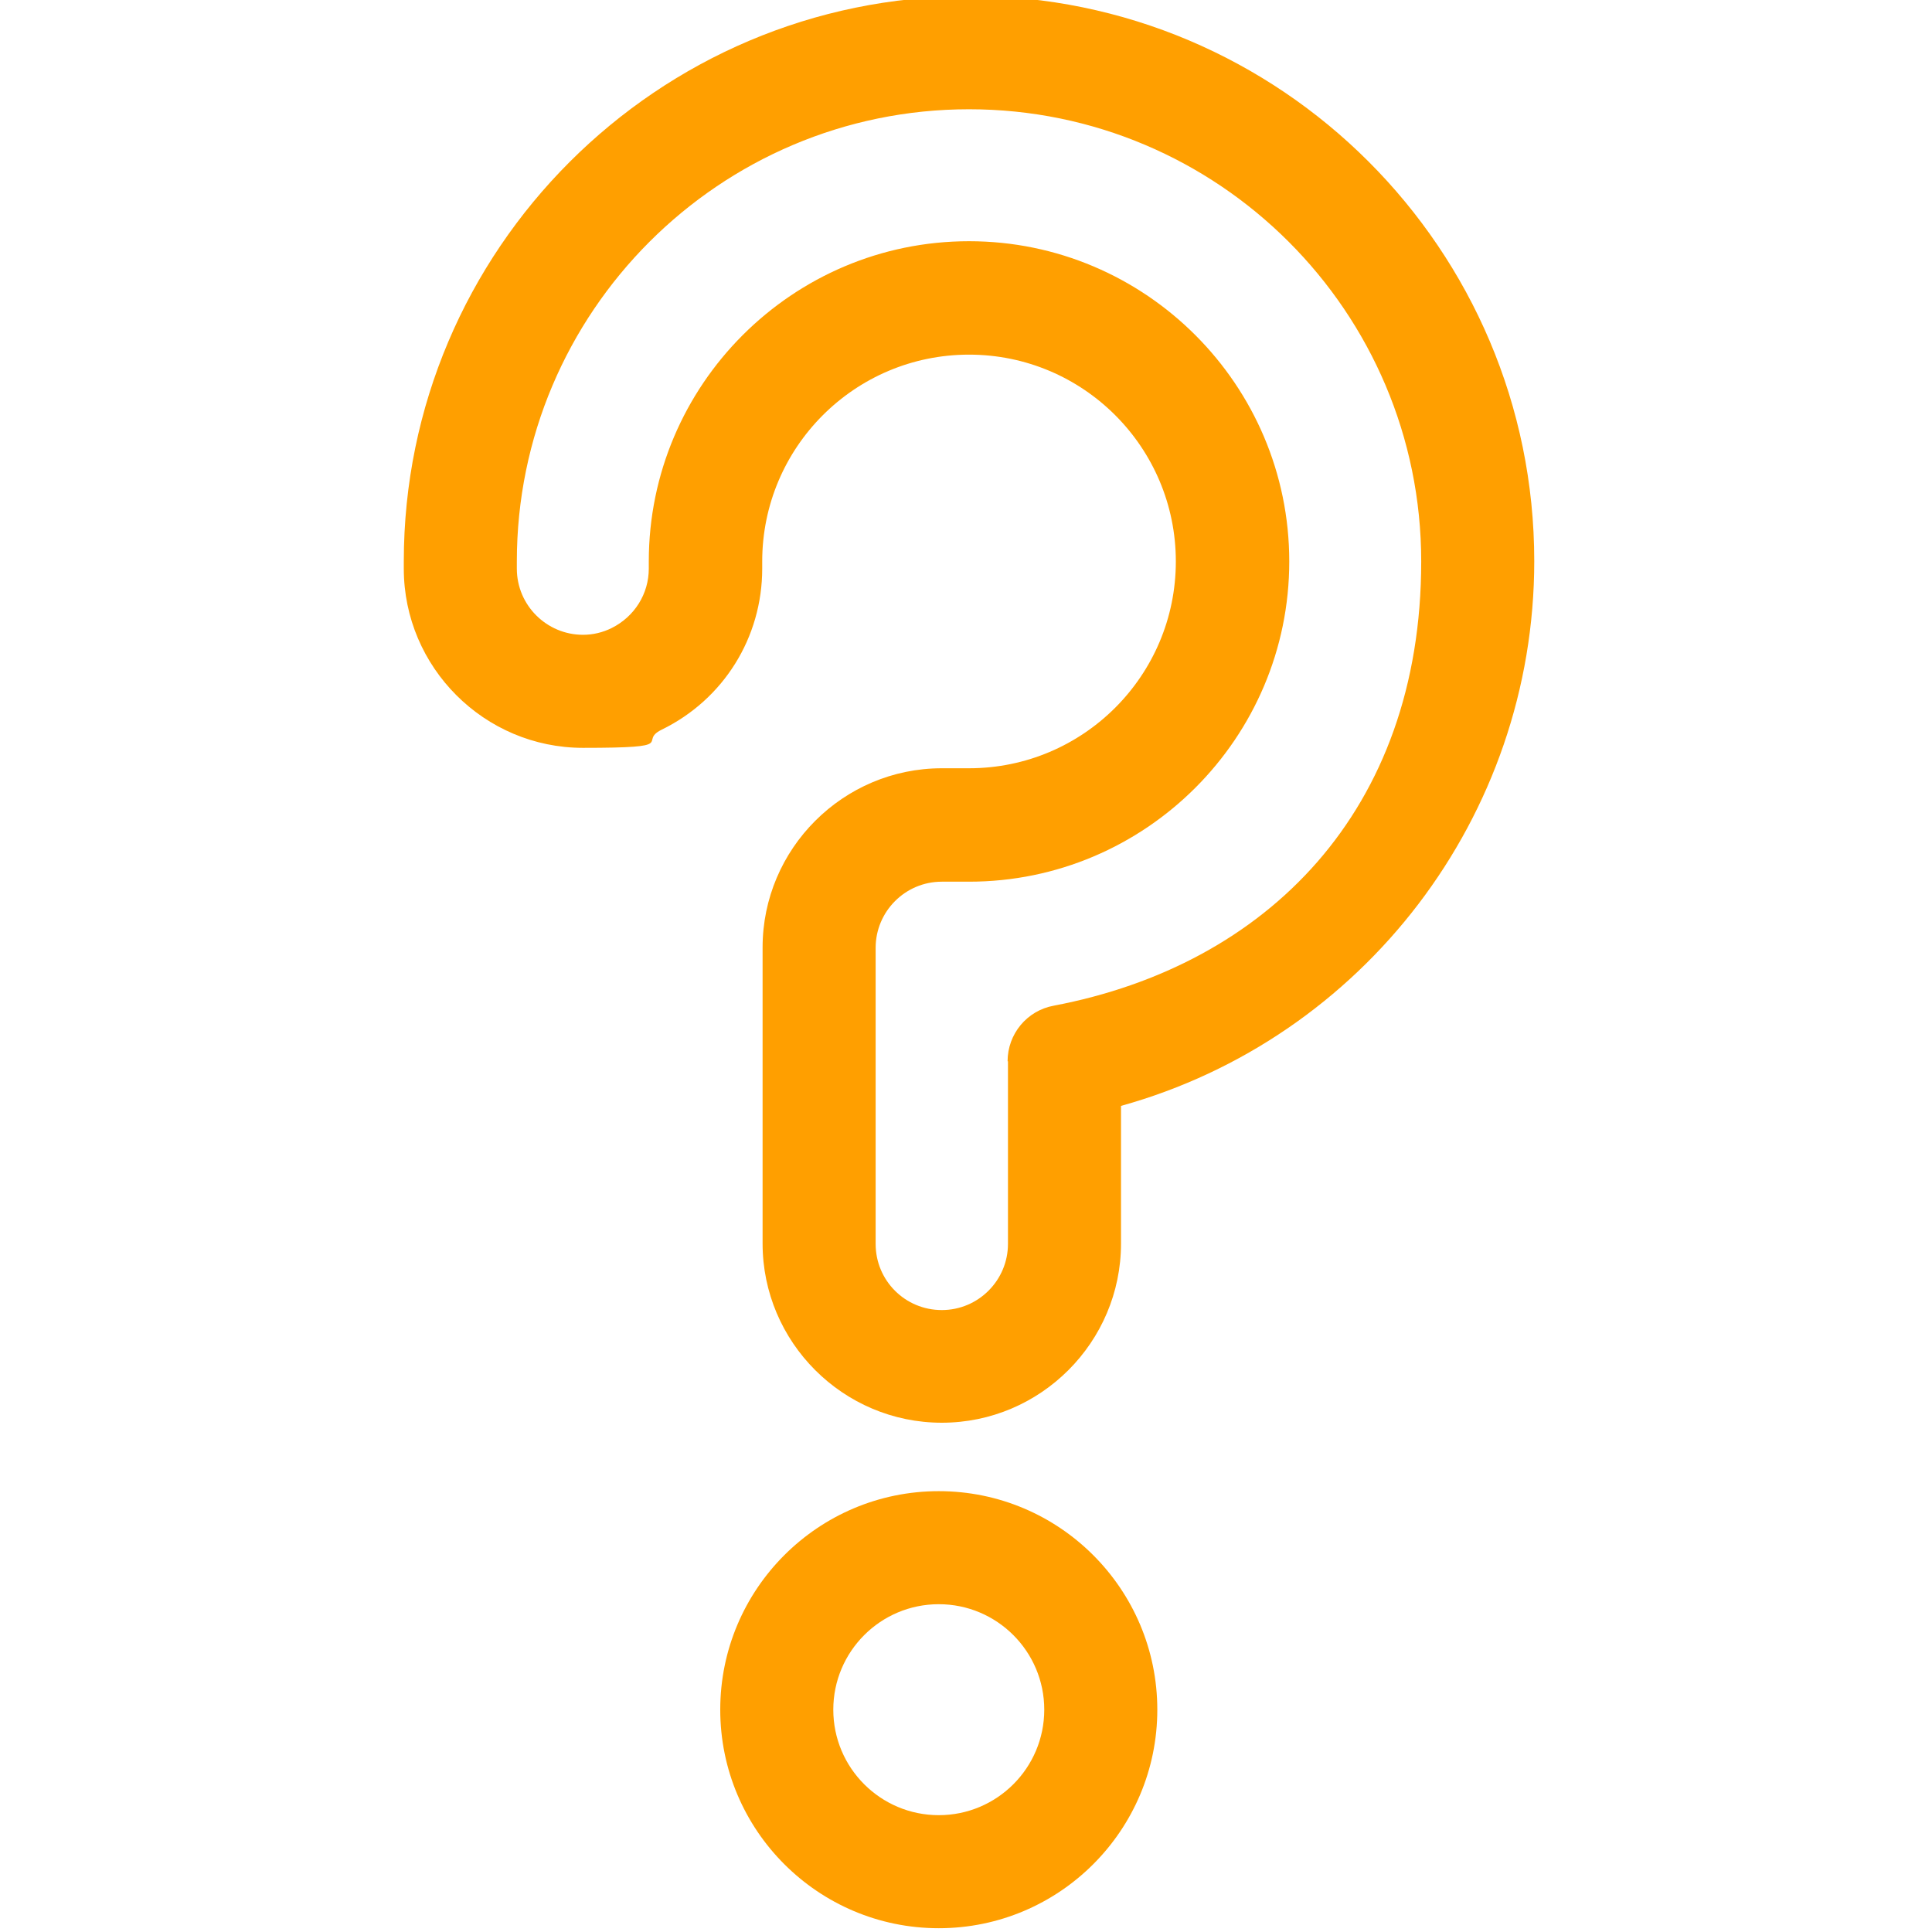
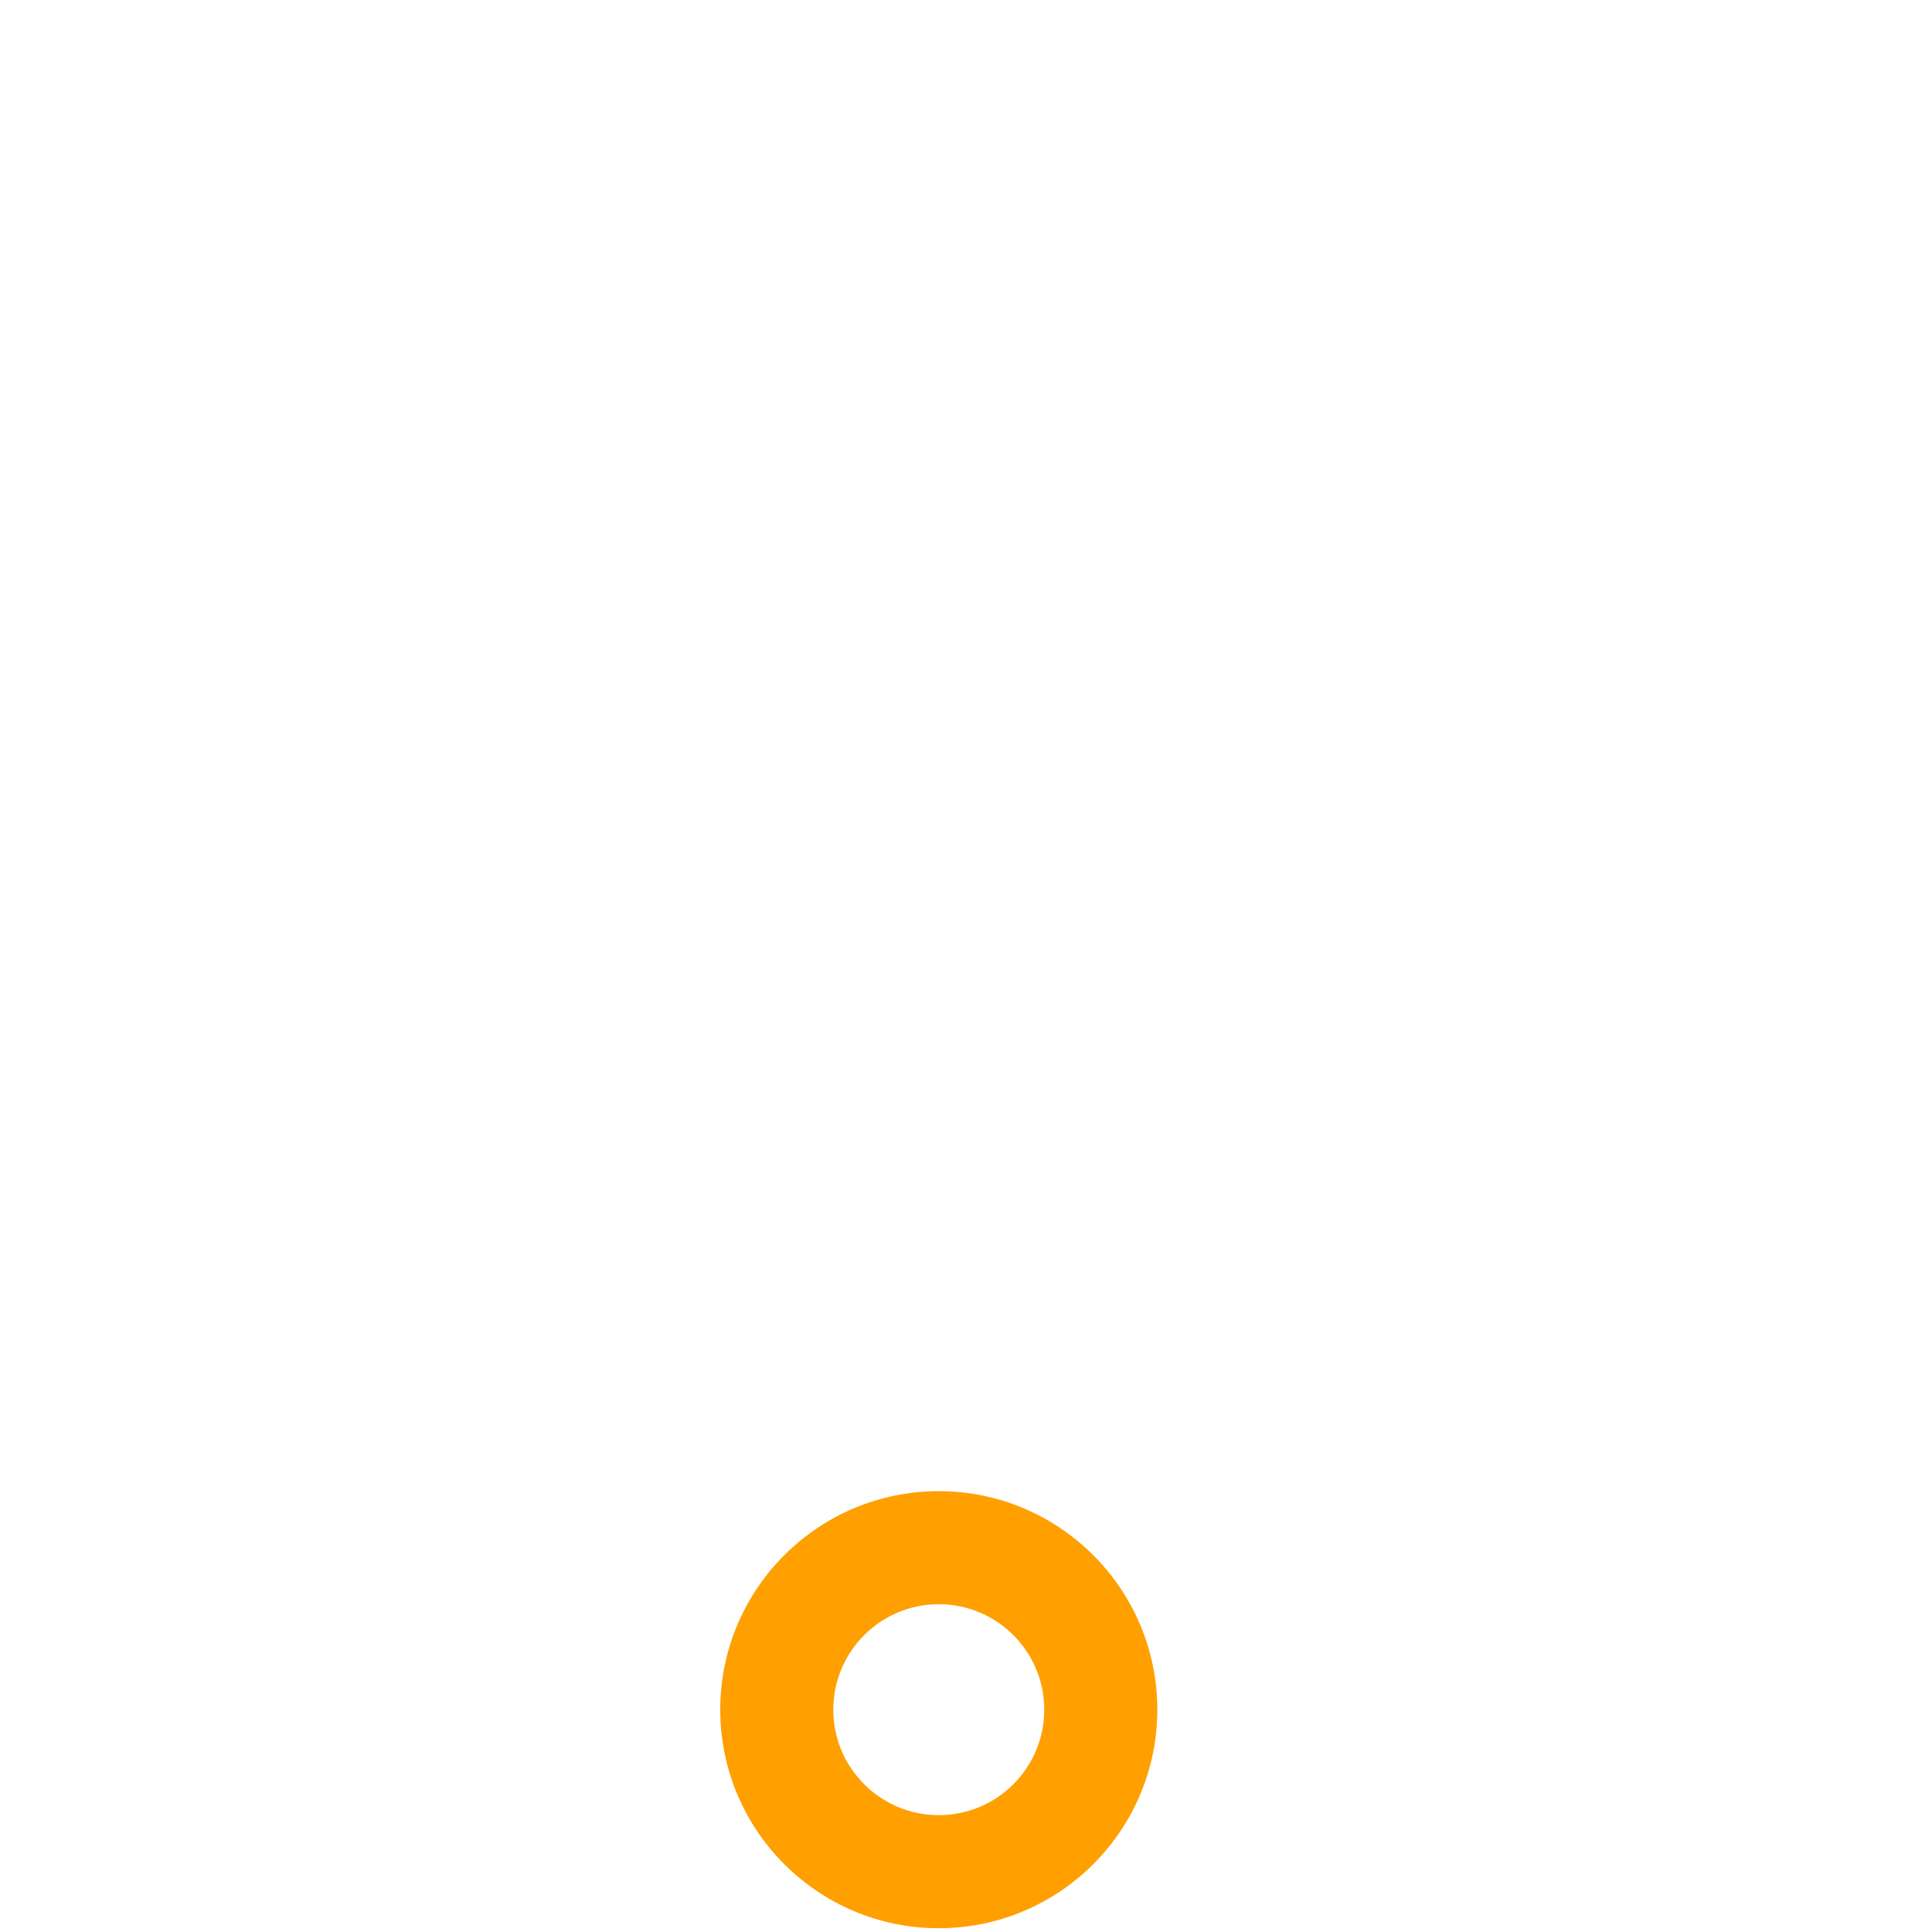
<svg xmlns="http://www.w3.org/2000/svg" id="Ebene_1" version="1.1" viewBox="0 0 511 511">
-   <path d="M256.3-1C173.9-1,106.8,66.1,106.8,148.5v1.9c0,26.1,21.3,47.4,47.4,47.4s14.3-1.6,20.8-4.8c16.4-8,26.6-24.4,26.6-42.6v-1.9c0-30.2,24.5-54.7,54.7-54.7s54.7,24.5,54.7,54.7-24.5,54.7-54.7,54.7h-7.2c-26.1,0-47.4,21.3-47.4,47.4v78.3c0,26.1,21.3,47.4,47.4,47.4s47.4-21.3,47.4-47.4v-36.4c64-17.8,109.3-76.5,109.3-144.1,0-82.5-67.1-149.5-149.5-149.5ZM266.6,280.7v48.3c0,9.6-7.8,17.5-17.5,17.5s-17.5-7.8-17.5-17.5v-78.3c0-9.6,7.8-17.5,17.5-17.5h7.2c46.7,0,84.7-38,84.7-84.7s-38-84.7-84.7-84.7-84.7,38-84.7,84.7v1.9c0,6.7-3.8,12.7-9.8,15.7-2.4,1.2-5,1.8-7.6,1.8-9.6,0-17.5-7.8-17.5-17.5v-1.9c0-65.9,53.6-119.6,119.6-119.6s119.6,53.6,119.6,119.6-40.9,106.8-97.2,117.5c-7.1,1.3-12.2,7.5-12.2,14.7Z" fill="#ff9f00" />
  <path d="M248.3,394.4c-31.9,0-57.8,25.9-57.8,57.8s25.9,57.8,57.8,57.8,57.8-25.9,57.8-57.8-25.9-57.8-57.8-57.8ZM248.3,480.1c-15.4,0-27.9-12.5-27.9-27.9s12.5-27.9,27.9-27.9,27.9,12.5,27.9,27.9-12.5,27.9-27.9,27.9Z" fill="#ff9f00" />
</svg>